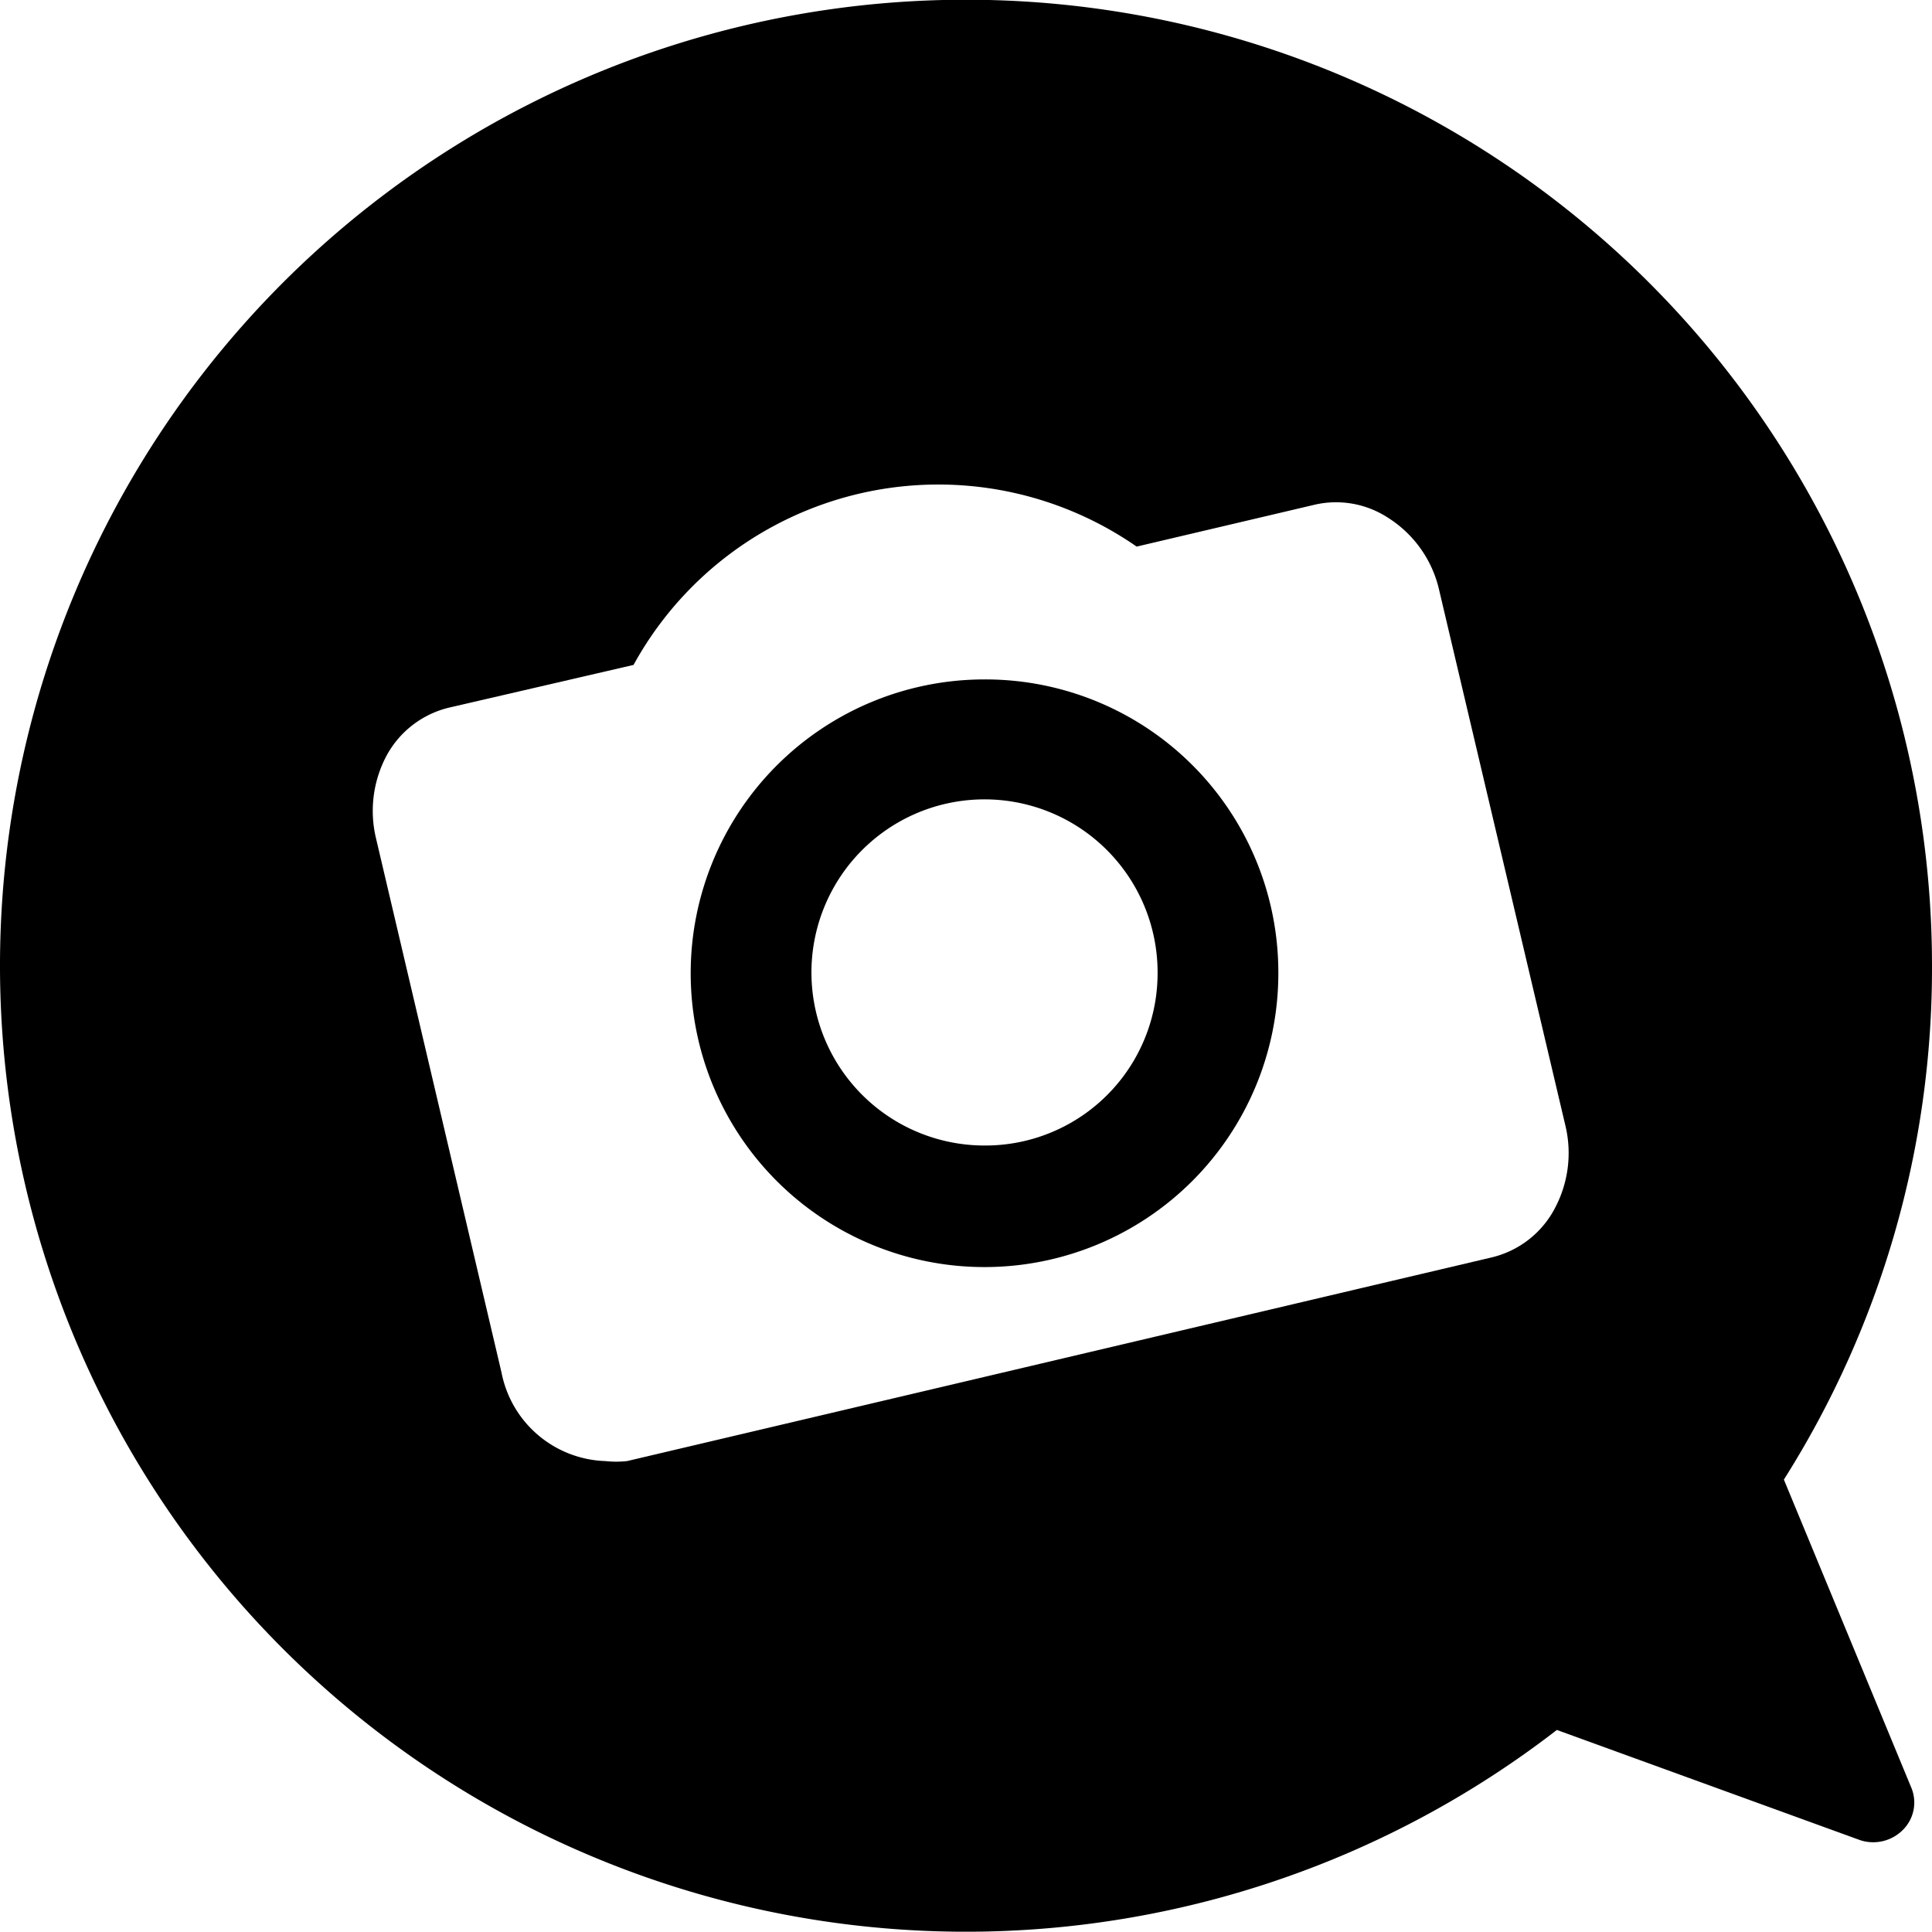
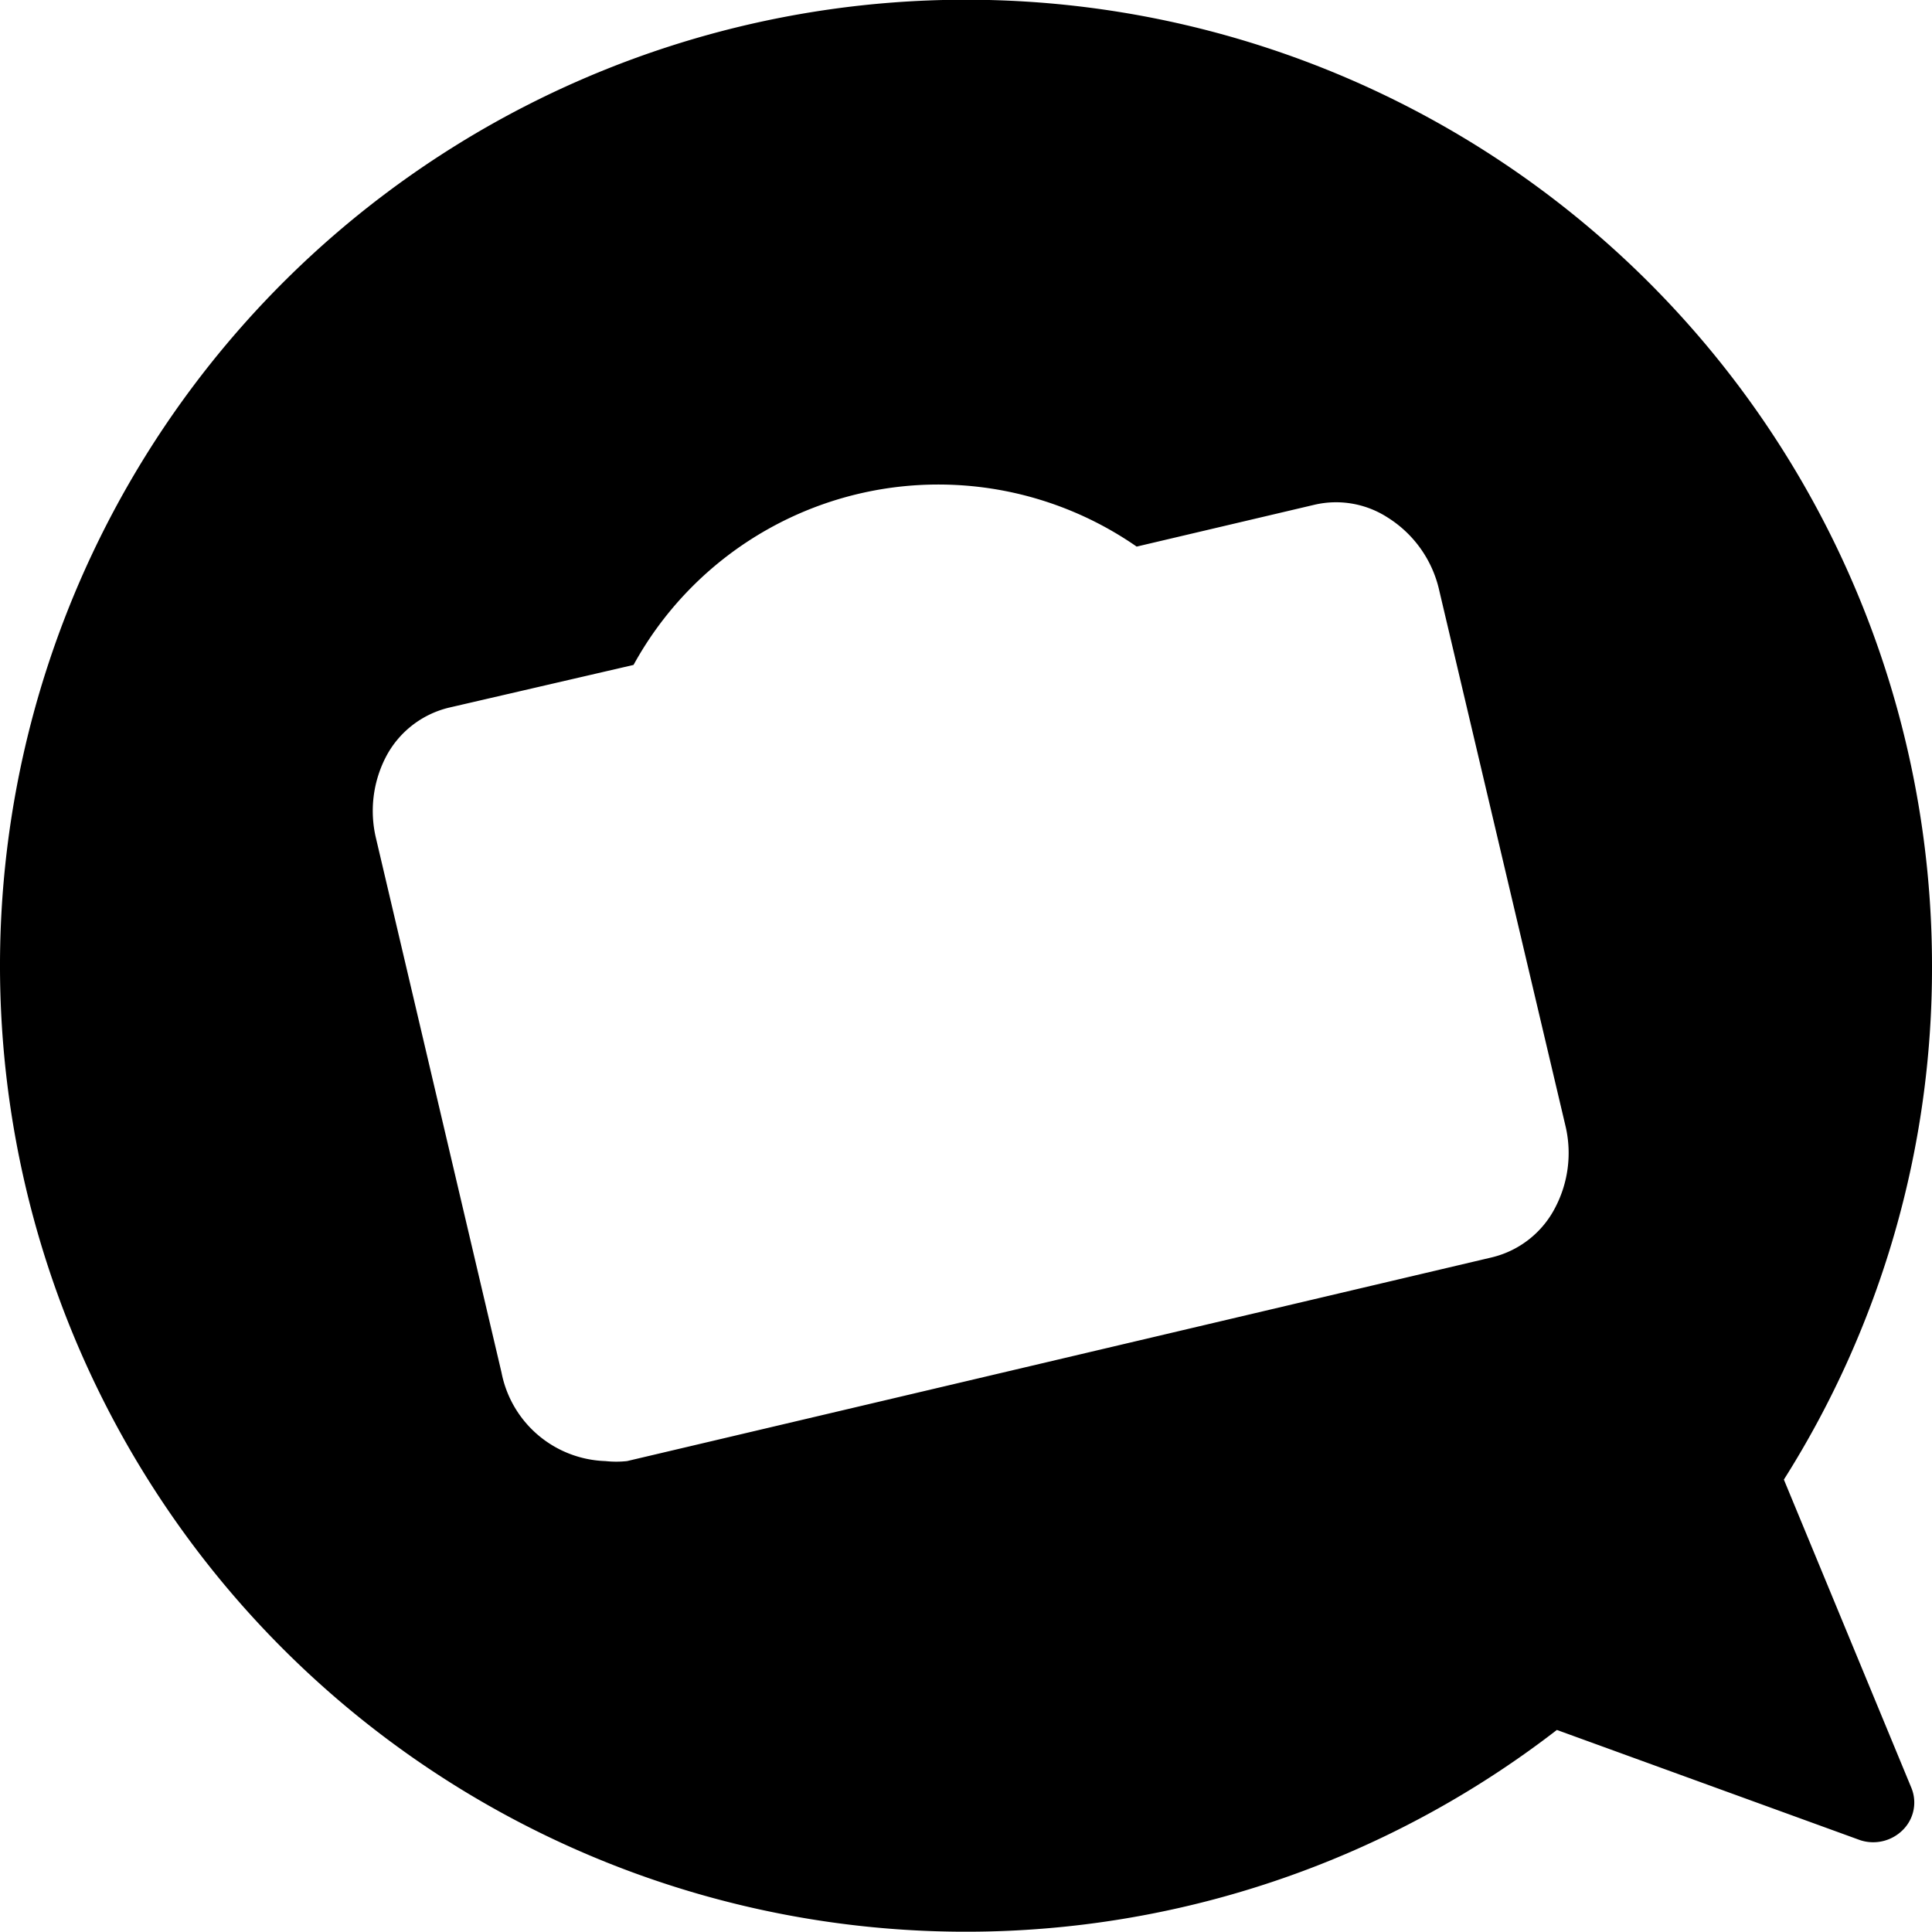
<svg xmlns="http://www.w3.org/2000/svg" viewBox="0 0 24 24">
  <g>
    <path d="M22.16 18.38A11.88 11.88 0 0 0 24 12a12 12 0 1 0 -4.66 9.49l3.77 1.37a0.52 0.52 0 0 0 0.53 -0.13 0.48 0.48 0 0 0 0.1 -0.53ZM19.32 15a1.2 1.2 0 0 1 -0.79 0.62L7.79 18.15a1.24 1.24 0 0 1 -0.27 0 1.36 1.36 0 0 1 -1.29 -1.1l-1.56 -6.64a1.46 1.46 0 0 1 0.12 -1 1.2 1.2 0 0 1 0.79 -0.62l2.29 -0.53a4.32 4.32 0 0 1 6.25 -1.47l2.21 -0.52a1.18 1.18 0 0 1 0.91 0.16 1.44 1.44 0 0 1 0.64 0.91L19.45 14a1.46 1.46 0 0 1 -0.13 1Z" fill="#000000" stroke-width="1" />
-     <path d="M12.23 8.44a3.65 3.65 0 1 0 3.65 3.65 3.64 3.64 0 0 0 -3.65 -3.65Zm0 5.79a2.15 2.15 0 1 1 2.15 -2.14 2.14 2.14 0 0 1 -2.15 2.14Z" fill="#000000" stroke-width="1" />
  </g>
</svg>